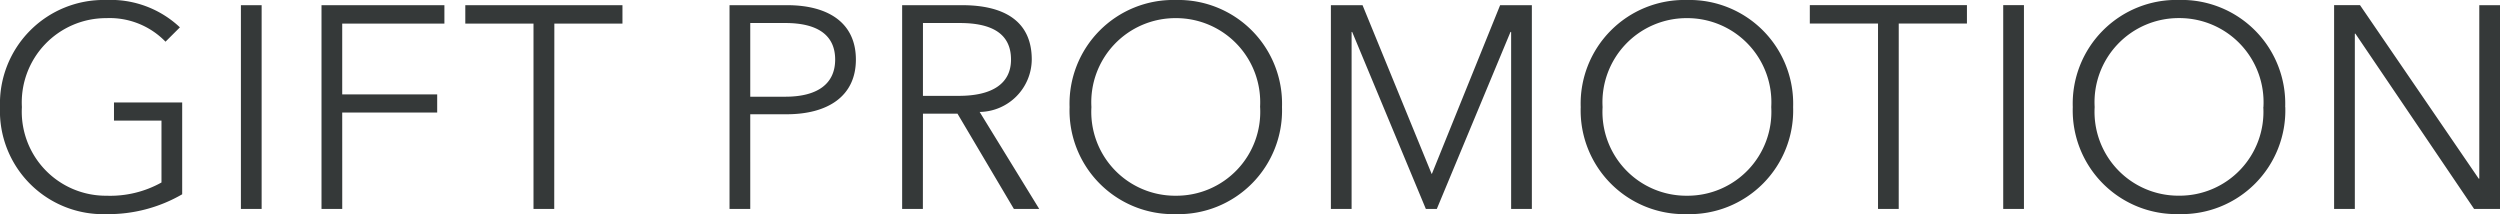
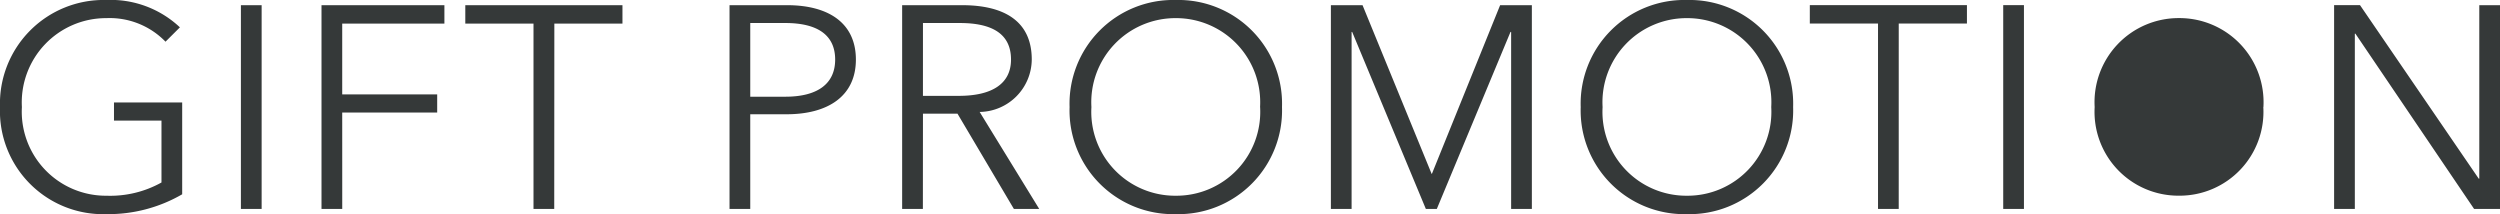
<svg xmlns="http://www.w3.org/2000/svg" width="116.747" height="10" viewBox="0 0 116.747 10">
-   <path id="anc_04" d="M-52.667-8.887a4.711,4.711,0,0,0-3.441-1.277,4.843,4.843,0,0,0-4.96,5,4.819,4.819,0,0,0,4.96,5,6.887,6.887,0,0,0,3.548-.927V-5.379h-3.185v.847h2.218v2.89a4.908,4.908,0,0,1-2.567.618,3.926,3.926,0,0,1-3.952-4.14,3.937,3.937,0,0,1,3.952-4.153,3.628,3.628,0,0,1,2.755,1.1Zm3.817-1.035h-.968V-.406h.968Zm3.763,5.013h4.435v-.847h-4.435V-9.062h4.772v-.86h-5.739V-.406h.968Zm9.906-4.153H-32v-.86h-7.339v.86h3.185V-.406h.968ZM-27-.406h.968V-4.828h1.694c1.935,0,3.239-.847,3.239-2.554s-1.277-2.54-3.212-2.54H-27Zm.968-8.683h1.64c1.465,0,2.325.538,2.325,1.707,0,1.129-.82,1.734-2.325,1.734h-1.64Zm8.065,4.234h1.613l2.634,4.449h1.183l-2.782-4.53a2.469,2.469,0,0,0,2.433-2.446c0-1.855-1.371-2.54-3.253-2.54h-2.8V-.406h.968Zm0-4.234h1.72c1.438,0,2.392.457,2.392,1.707,0,1.129-.887,1.694-2.433,1.694h-1.68ZM-1.2-5.164a4.843,4.843,0,0,0-4.96-5,4.843,4.843,0,0,0-4.96,5,4.843,4.843,0,0,0,4.96,5A4.843,4.843,0,0,0-1.2-5.164Zm-1.022,0a3.915,3.915,0,0,1-3.938,4.14A3.915,3.915,0,0,1-10.1-5.164,3.927,3.927,0,0,1-6.162-9.317,3.927,3.927,0,0,1-2.224-5.164ZM2.561-9.922H1.083V-.406H2.05V-8.672h.027L5.518-.406h.511L9.47-8.672H9.5V-.406h.968V-9.922H8.986L5.8-2.046H5.787ZM22.669-5.164a4.843,4.843,0,0,0-4.96-5,4.843,4.843,0,0,0-4.96,5,4.843,4.843,0,0,0,4.96,5A4.843,4.843,0,0,0,22.669-5.164Zm-1.022,0a3.915,3.915,0,0,1-3.938,4.14,3.915,3.915,0,0,1-3.938-4.14,3.927,3.927,0,0,1,3.938-4.153A3.927,3.927,0,0,1,21.647-5.164Zm5.954-3.9h3.185v-.86H23.448v.86h3.185V-.406H27.6Zm5.847-.86H32.48V-.406h.968Zm12.2,4.758a4.843,4.843,0,0,0-4.96-5,4.843,4.843,0,0,0-4.96,5,4.843,4.843,0,0,0,4.96,5A4.843,4.843,0,0,0,45.652-5.164Zm-1.022,0a3.915,3.915,0,0,1-3.938,4.14,3.915,3.915,0,0,1-3.938-4.14,3.927,3.927,0,0,1,3.938-4.153A3.927,3.927,0,0,1,44.631-5.164Zm4.516-4.758h-1.21V-.406h.968V-8.591h.027L54.47-.406h1.21V-9.922h-.968v8.1h-.027Z" transform="translate(61.068 10.164)" fill="#353939" />
+   <path id="anc_04" d="M-52.667-8.887a4.711,4.711,0,0,0-3.441-1.277,4.843,4.843,0,0,0-4.96,5,4.819,4.819,0,0,0,4.96,5,6.887,6.887,0,0,0,3.548-.927V-5.379h-3.185v.847h2.218v2.89a4.908,4.908,0,0,1-2.567.618,3.926,3.926,0,0,1-3.952-4.14,3.937,3.937,0,0,1,3.952-4.153,3.628,3.628,0,0,1,2.755,1.1Zm3.817-1.035h-.968V-.406h.968Zm3.763,5.013h4.435v-.847h-4.435V-9.062h4.772v-.86h-5.739V-.406h.968Zm9.906-4.153H-32v-.86h-7.339v.86h3.185V-.406h.968ZM-27-.406h.968V-4.828h1.694c1.935,0,3.239-.847,3.239-2.554s-1.277-2.54-3.212-2.54H-27Zm.968-8.683h1.64c1.465,0,2.325.538,2.325,1.707,0,1.129-.82,1.734-2.325,1.734h-1.64Zm8.065,4.234h1.613l2.634,4.449h1.183l-2.782-4.53a2.469,2.469,0,0,0,2.433-2.446c0-1.855-1.371-2.54-3.253-2.54h-2.8V-.406h.968Zm0-4.234h1.72c1.438,0,2.392.457,2.392,1.707,0,1.129-.887,1.694-2.433,1.694h-1.68ZM-1.2-5.164a4.843,4.843,0,0,0-4.96-5,4.843,4.843,0,0,0-4.96,5,4.843,4.843,0,0,0,4.96,5A4.843,4.843,0,0,0-1.2-5.164Zm-1.022,0a3.915,3.915,0,0,1-3.938,4.14A3.915,3.915,0,0,1-10.1-5.164,3.927,3.927,0,0,1-6.162-9.317,3.927,3.927,0,0,1-2.224-5.164ZM2.561-9.922H1.083V-.406H2.05V-8.672h.027L5.518-.406h.511L9.47-8.672H9.5V-.406h.968V-9.922H8.986L5.8-2.046H5.787ZM22.669-5.164a4.843,4.843,0,0,0-4.96-5,4.843,4.843,0,0,0-4.96,5,4.843,4.843,0,0,0,4.96,5A4.843,4.843,0,0,0,22.669-5.164Zm-1.022,0a3.915,3.915,0,0,1-3.938,4.14,3.915,3.915,0,0,1-3.938-4.14,3.927,3.927,0,0,1,3.938-4.153A3.927,3.927,0,0,1,21.647-5.164Zm5.954-3.9h3.185v-.86H23.448v.86h3.185V-.406H27.6Zm5.847-.86H32.48V-.406h.968Zm12.2,4.758A4.843,4.843,0,0,0,45.652-5.164Zm-1.022,0a3.915,3.915,0,0,1-3.938,4.14,3.915,3.915,0,0,1-3.938-4.14,3.927,3.927,0,0,1,3.938-4.153A3.927,3.927,0,0,1,44.631-5.164Zm4.516-4.758h-1.21V-.406h.968V-8.591h.027L54.47-.406h1.21V-9.922h-.968v8.1h-.027Z" transform="translate(61.068 10.164)" fill="#353939" />
</svg>